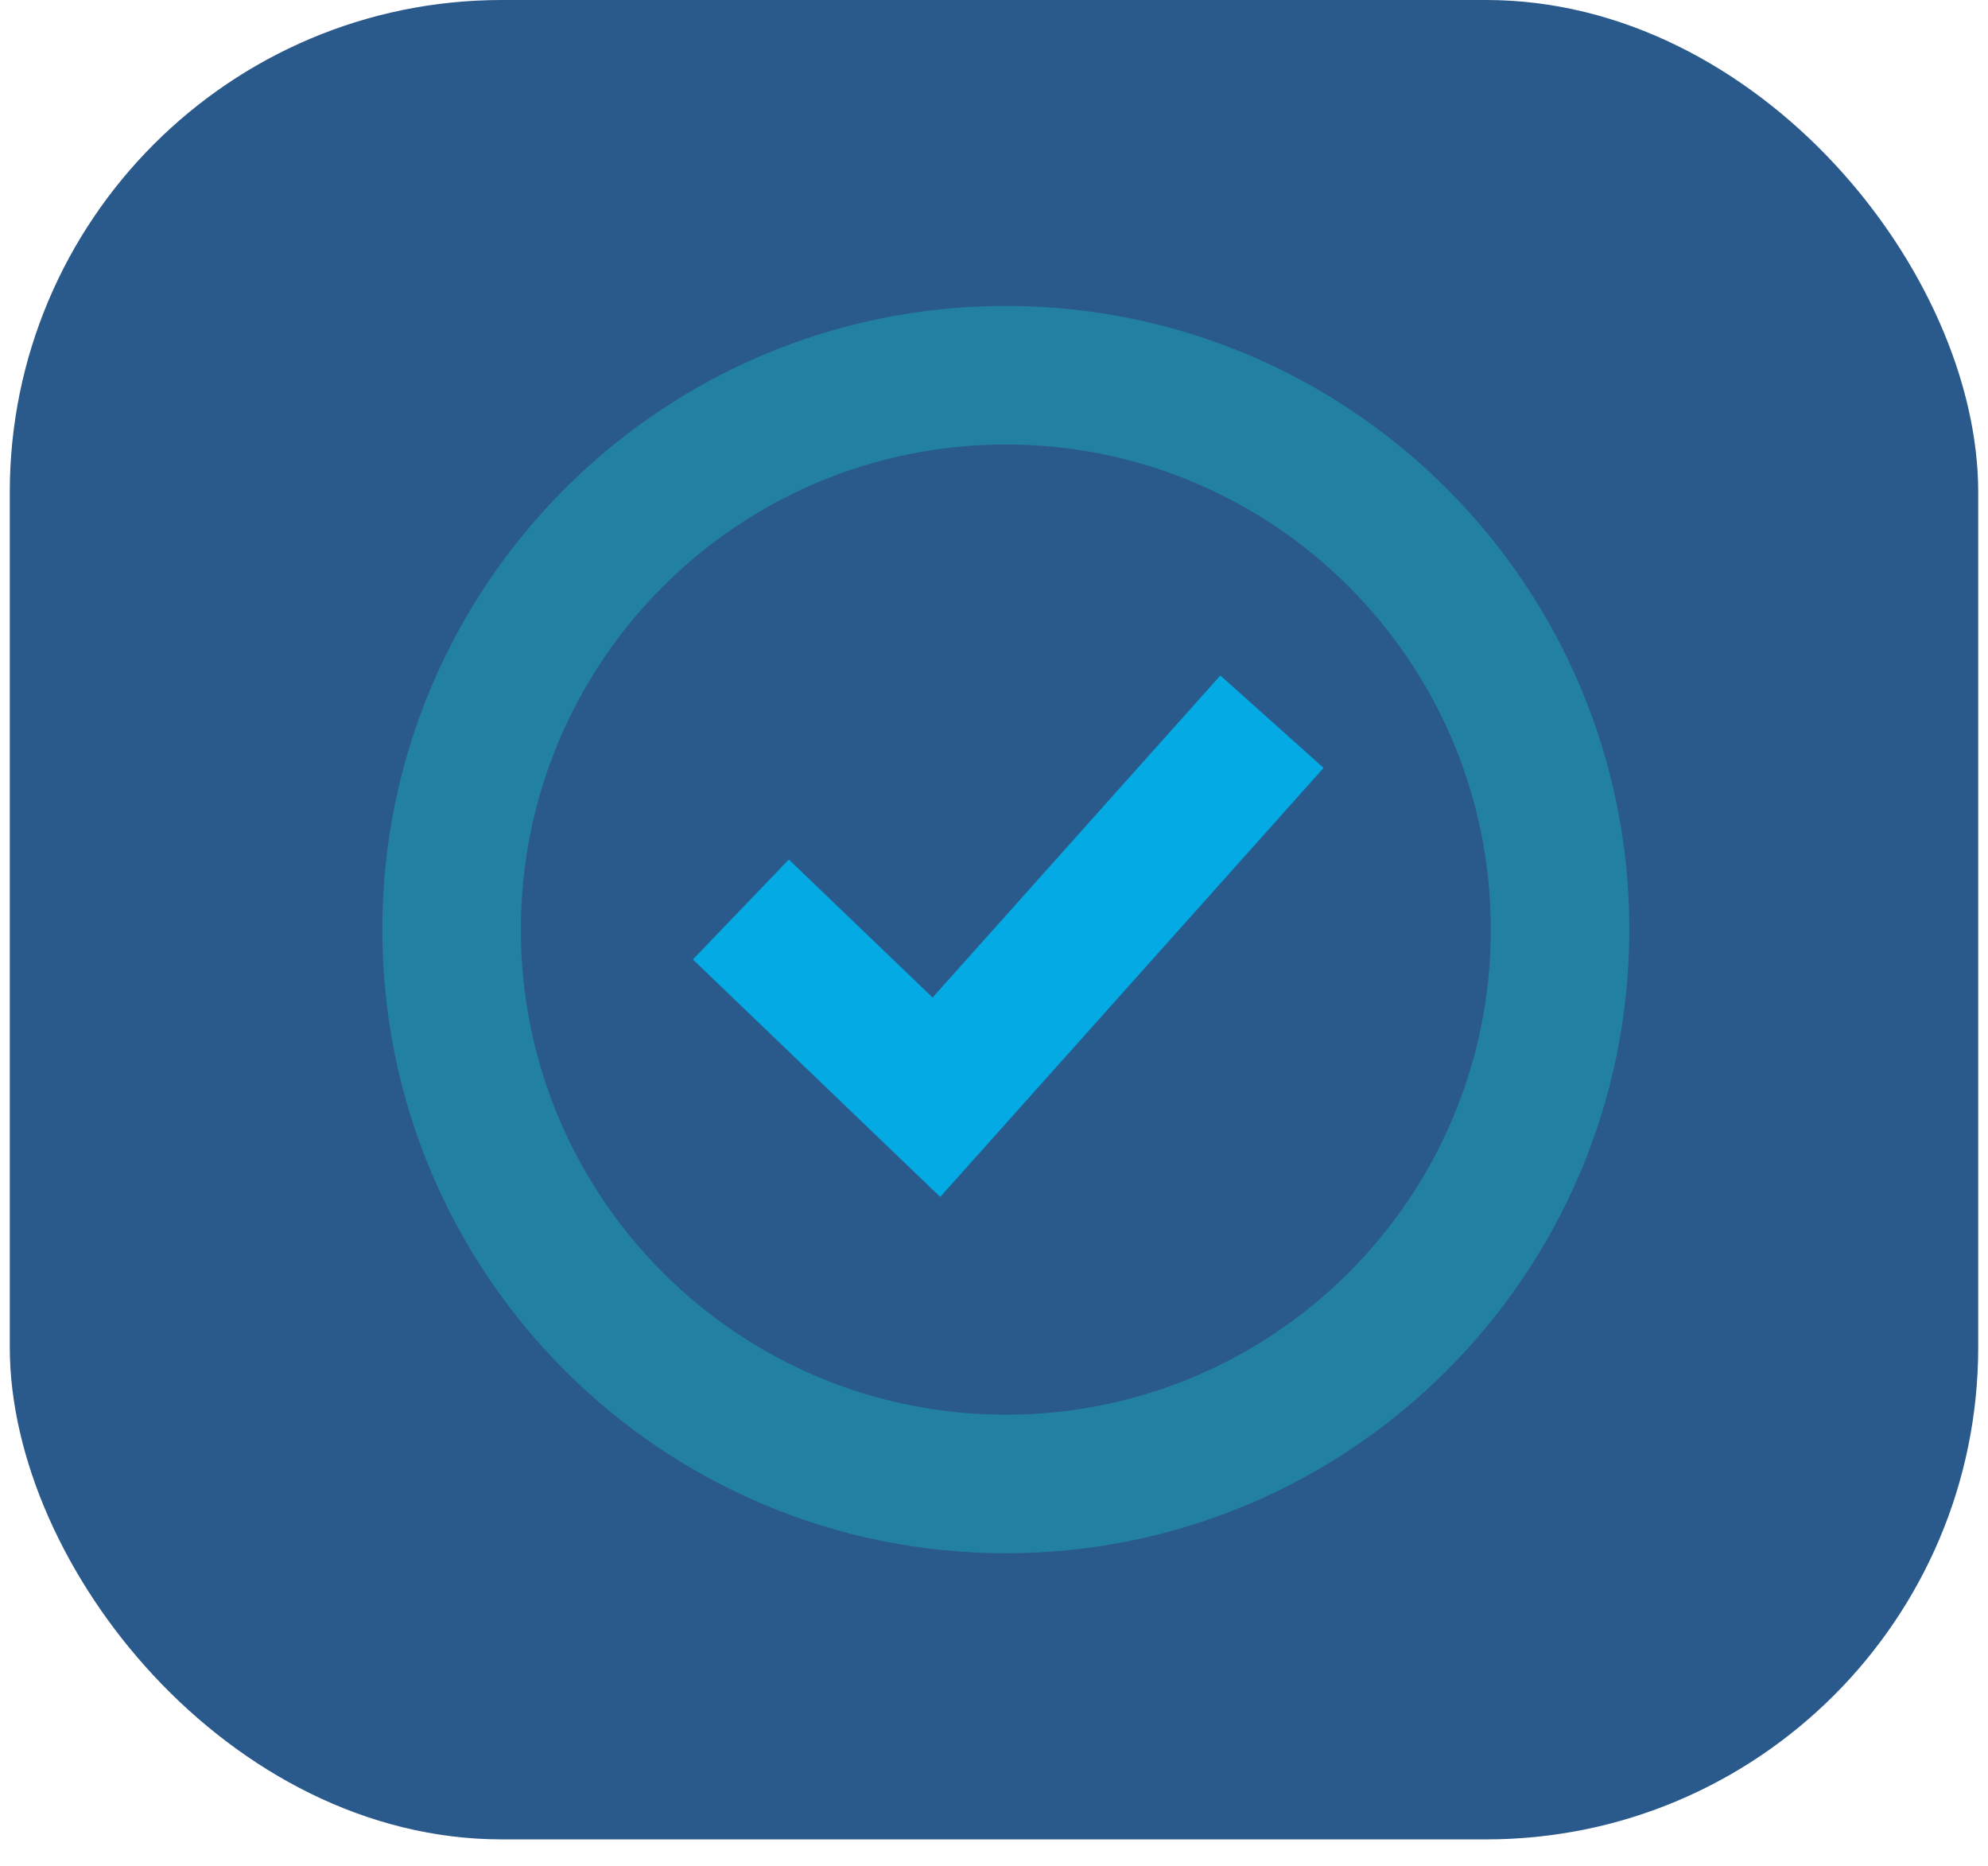
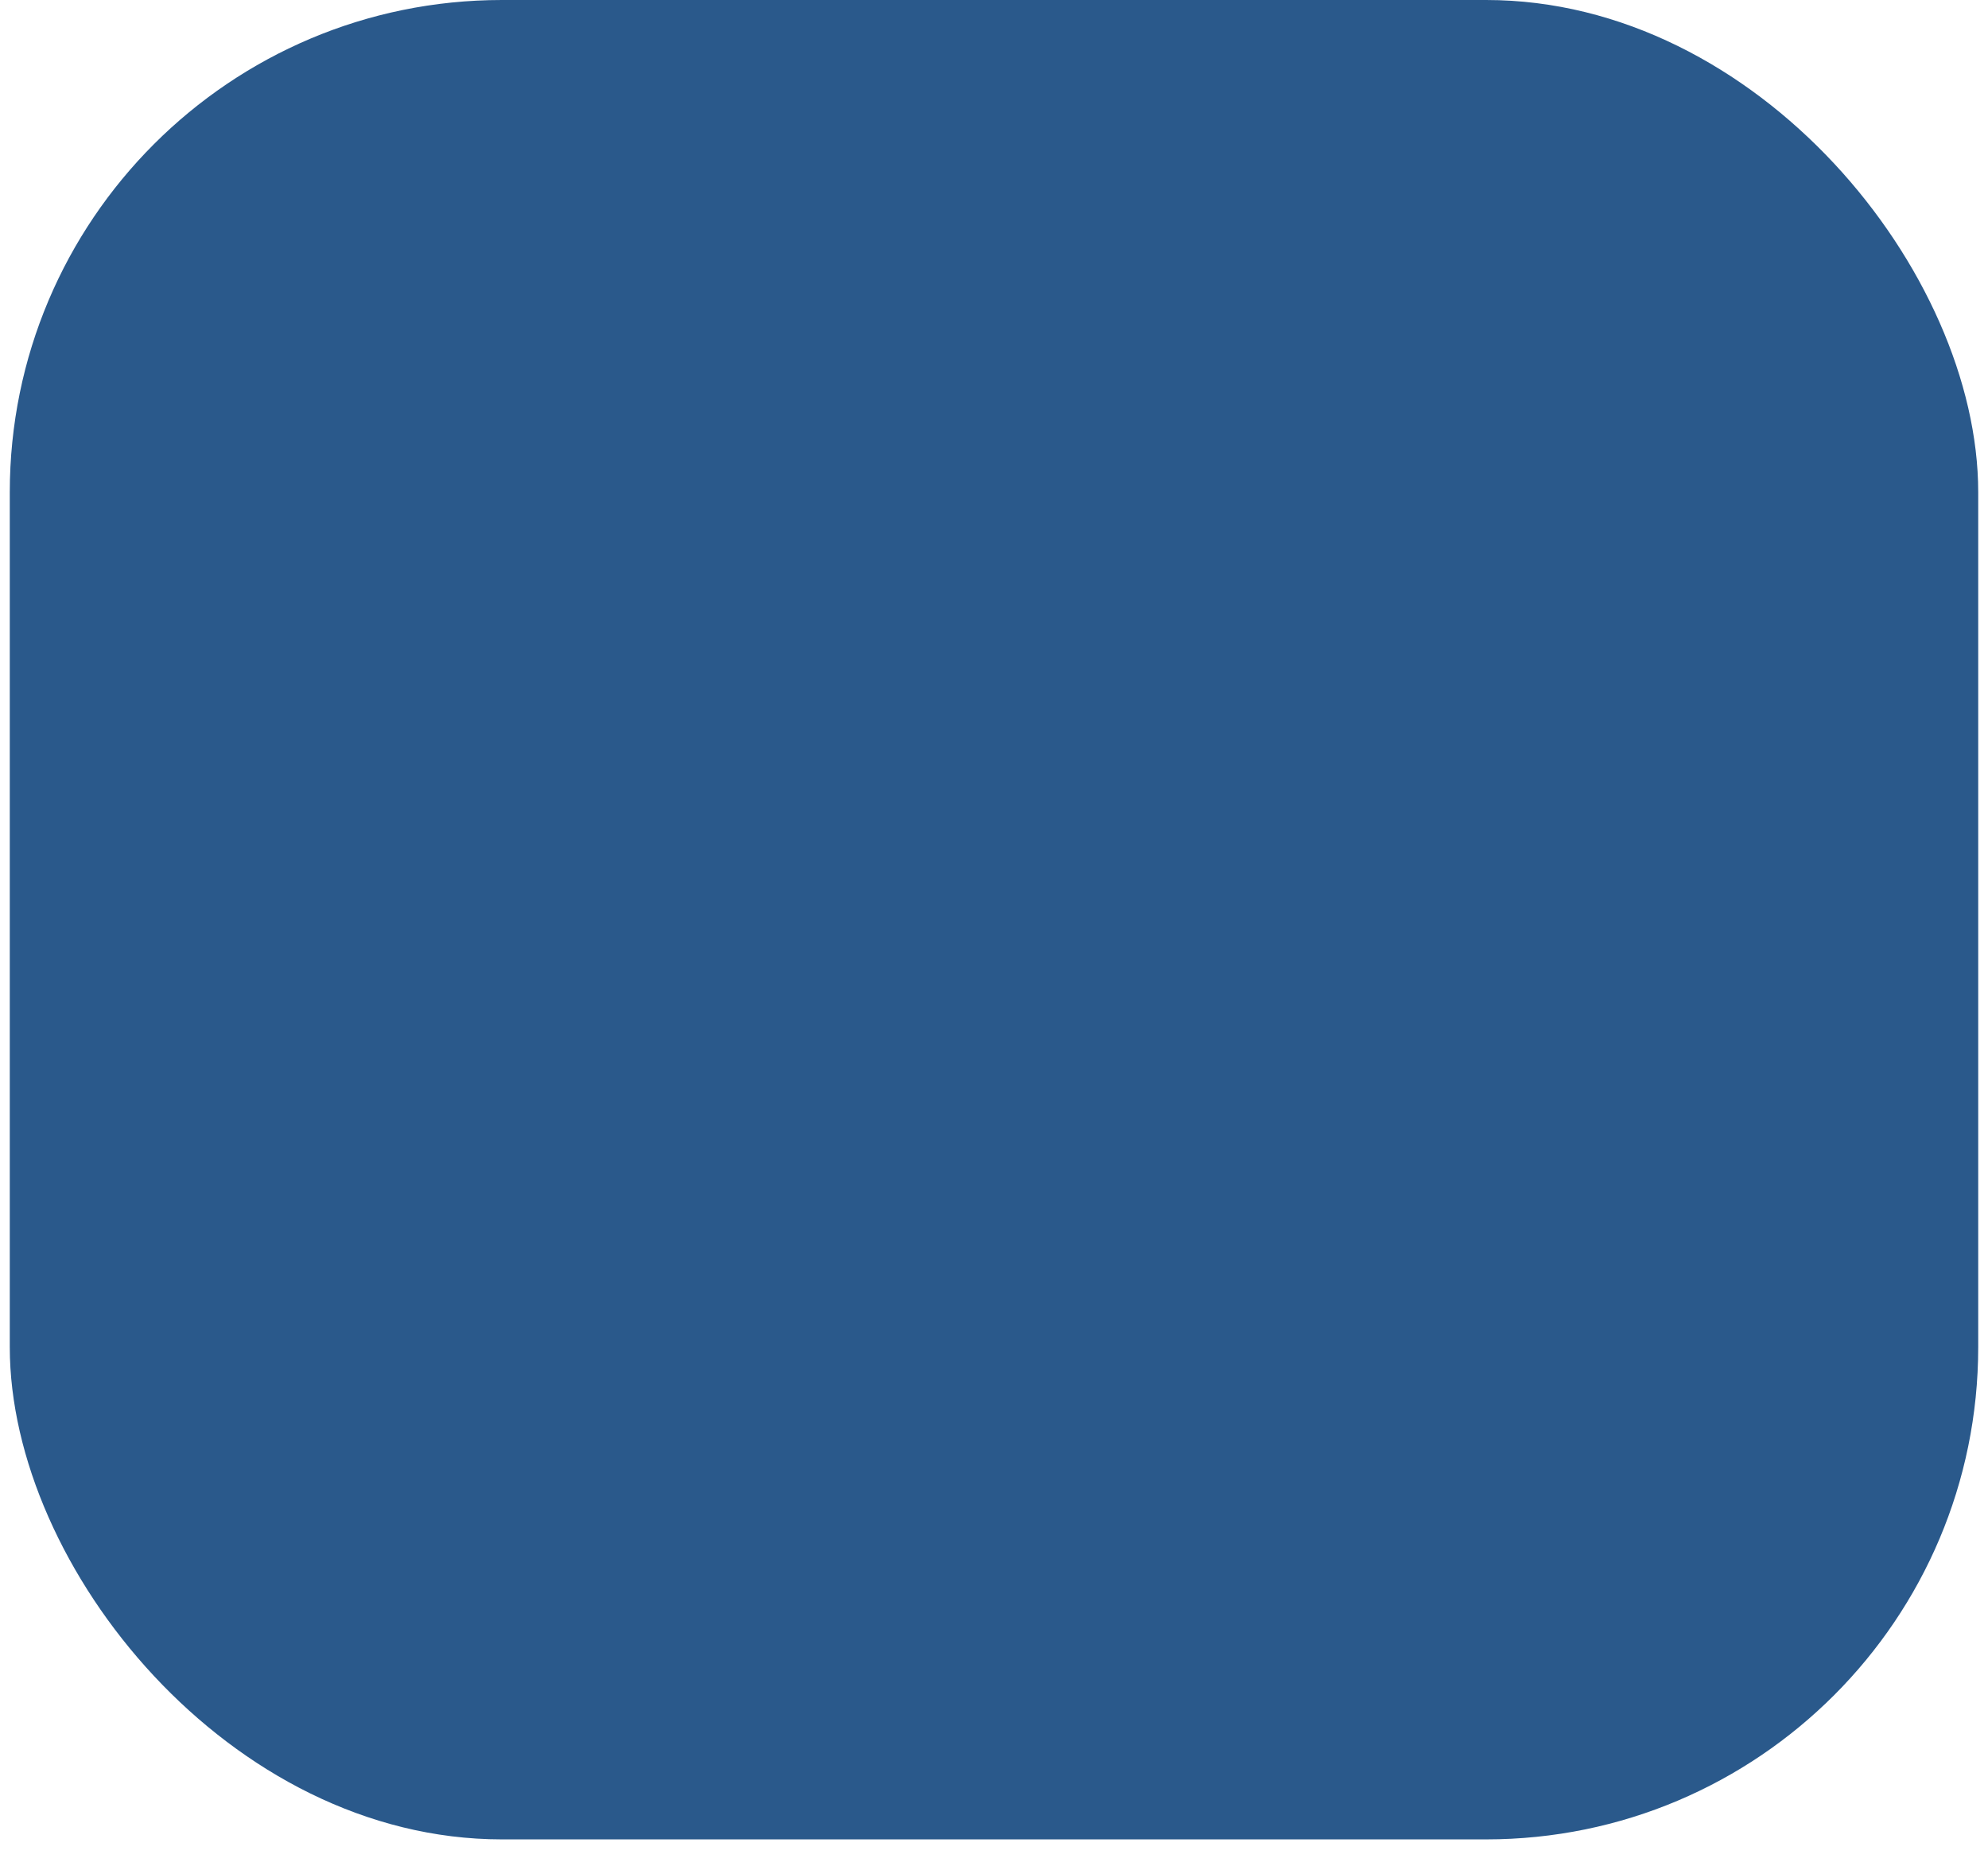
<svg xmlns="http://www.w3.org/2000/svg" width="65" height="61" viewBox="0 0 65 61" fill="none">
  <rect x="0.32" width="64.36" height="60.126" rx="16.09" fill="#2A598B" />
  <g clip-path="url(#clip0_111_154)">
-     <path d="M32.887 10C21.627 10 12.5 19.127 12.5 30.387C12.5 41.646 21.627 50.773 32.887 50.773C44.146 50.773 53.273 41.646 53.273 30.387C53.273 19.127 44.146 10 32.887 10ZM32.887 46.243C24.129 46.243 17.03 39.144 17.03 30.387C17.03 21.63 24.129 14.53 32.887 14.53C41.644 14.53 48.743 21.629 48.743 30.387C48.743 39.144 41.644 46.243 32.887 46.243Z" fill="#2281A2" />
+     <path d="M32.887 10C12.5 41.646 21.627 50.773 32.887 50.773C44.146 50.773 53.273 41.646 53.273 30.387C53.273 19.127 44.146 10 32.887 10ZM32.887 46.243C24.129 46.243 17.03 39.144 17.03 30.387C17.03 21.63 24.129 14.53 32.887 14.53C41.644 14.53 48.743 21.629 48.743 30.387C48.743 39.144 41.644 46.243 32.887 46.243Z" fill="#2281A2" />
    <path d="M39.901 22.081L30.492 32.607L25.792 28.095L22.654 31.363L30.741 39.126L43.278 25.101L39.901 22.081Z" fill="#03AAE3" />
  </g>
  <defs>
    <clipPath id="clip0_111_154">
-       <rect width="40.773" height="40.773" fill="white" transform="translate(12.5 10)" />
-     </clipPath>
+       </clipPath>
  </defs>
</svg>